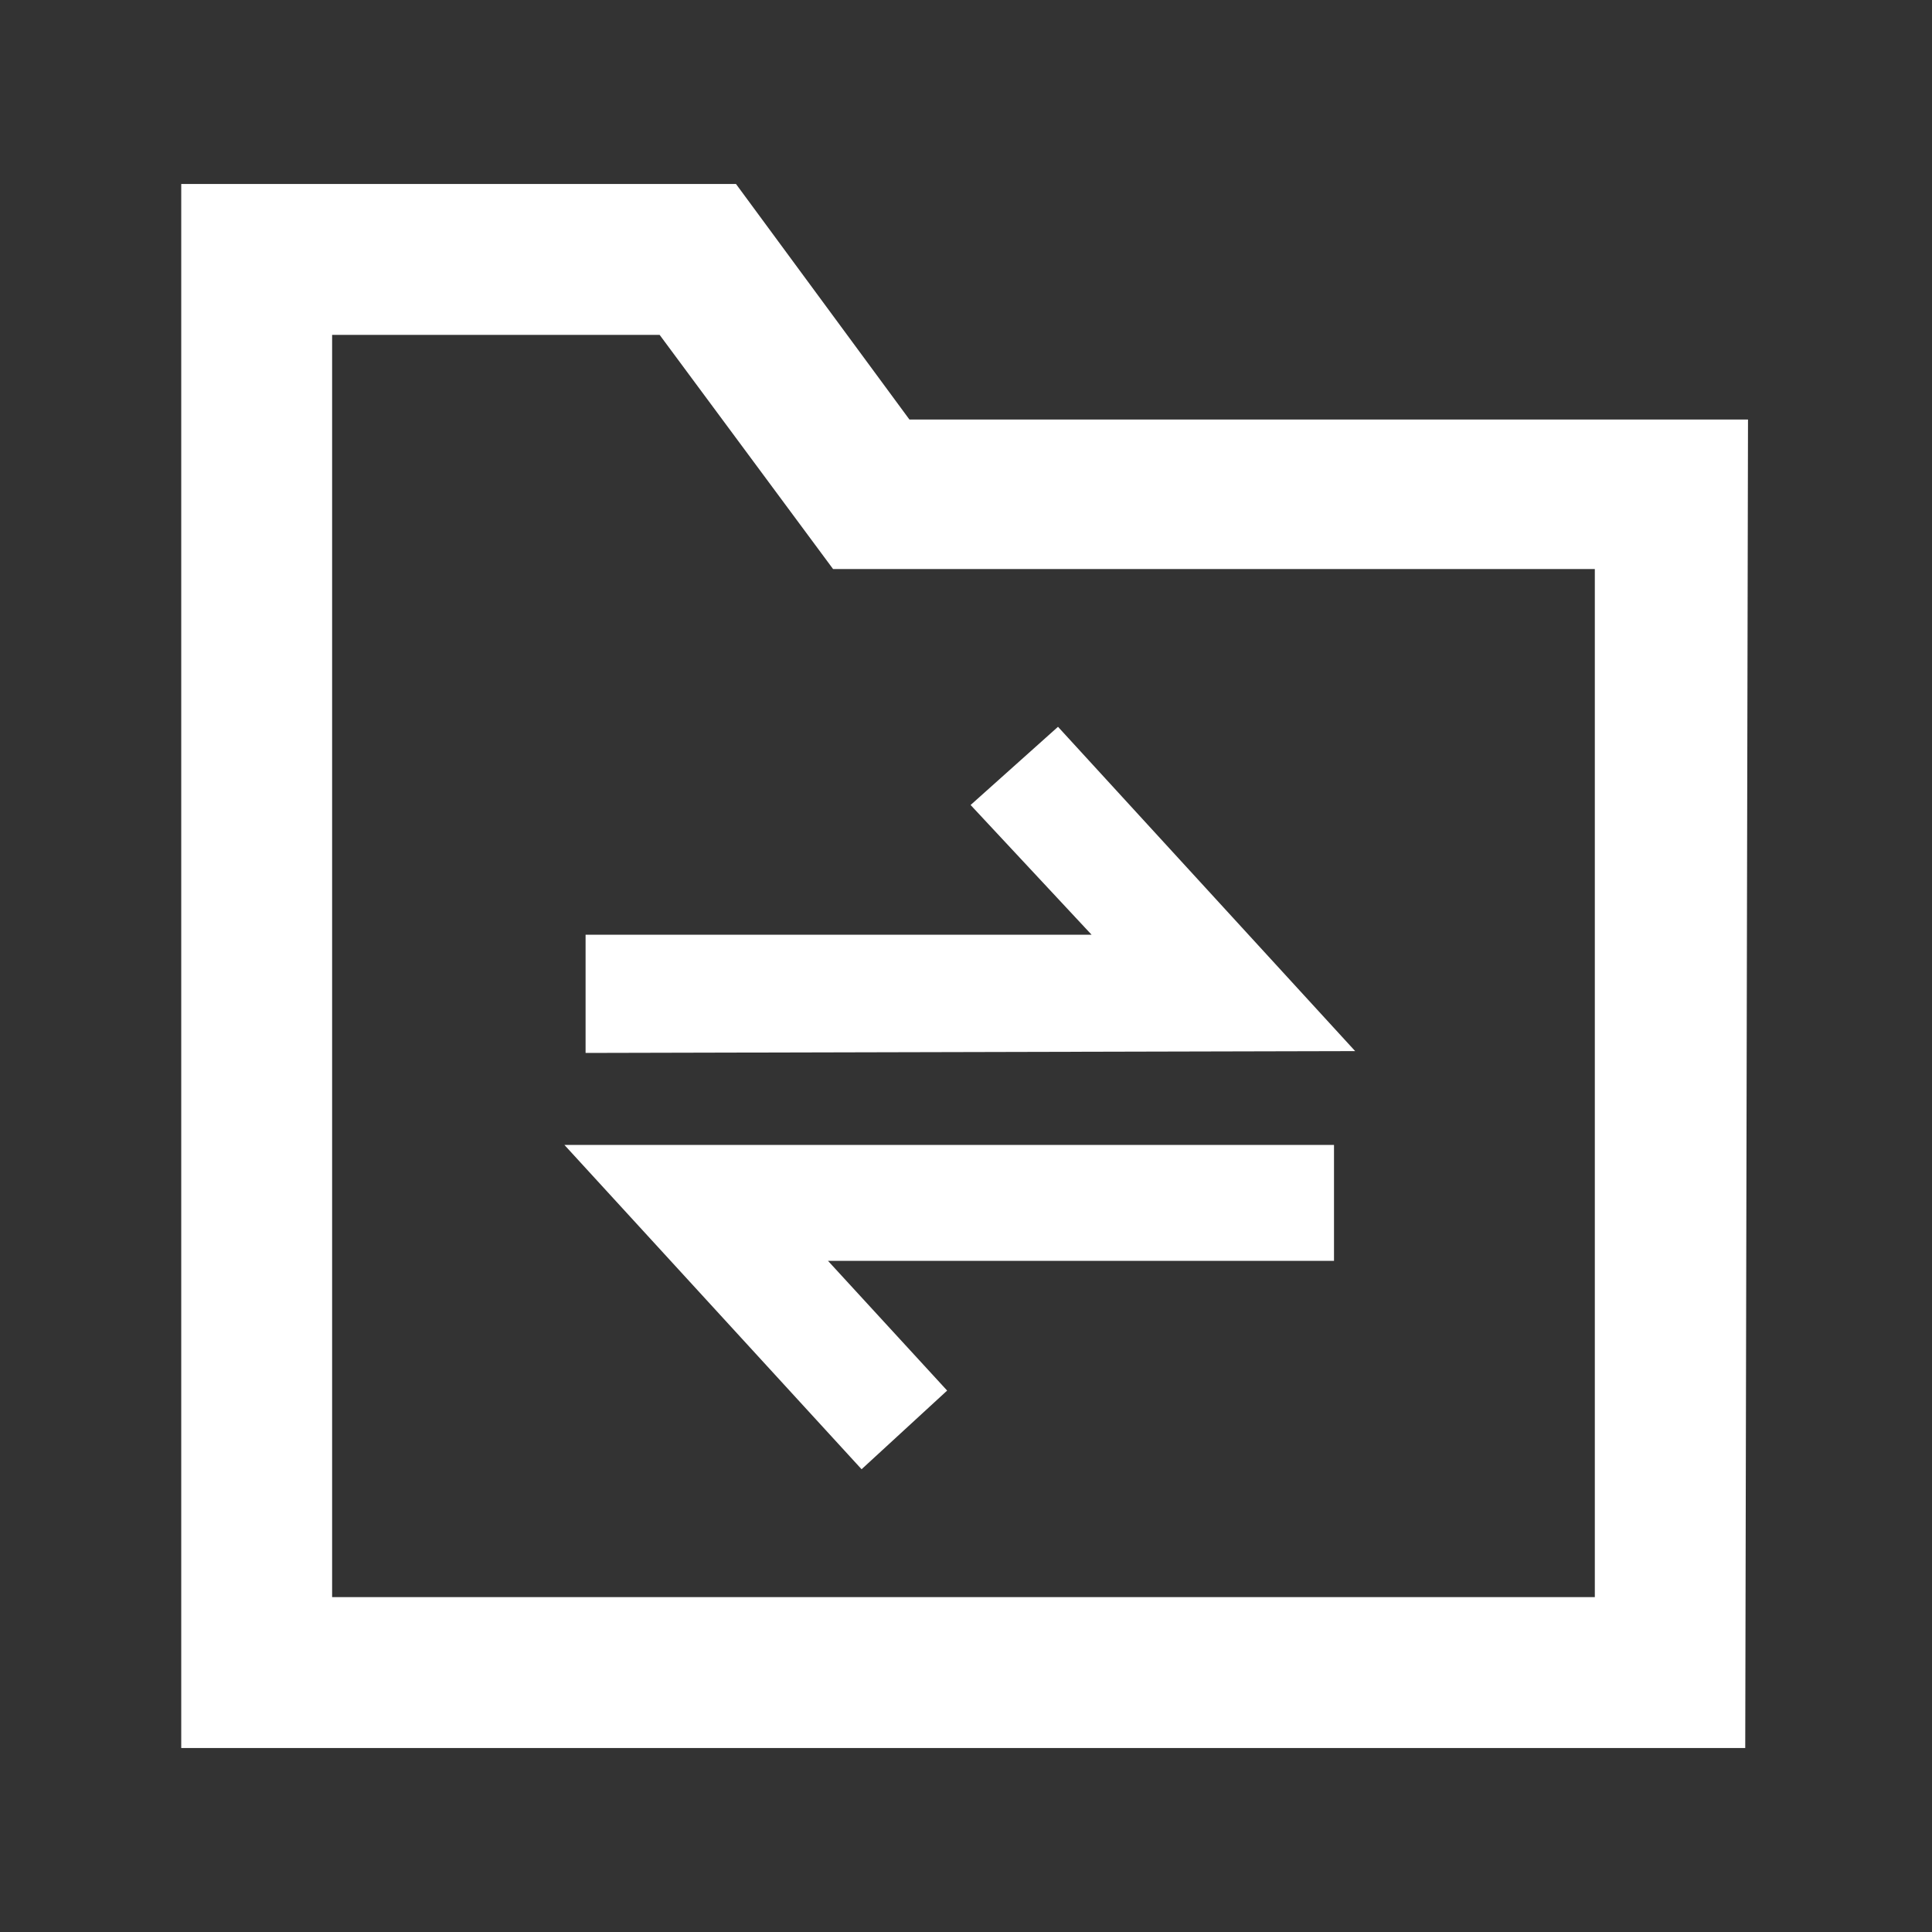
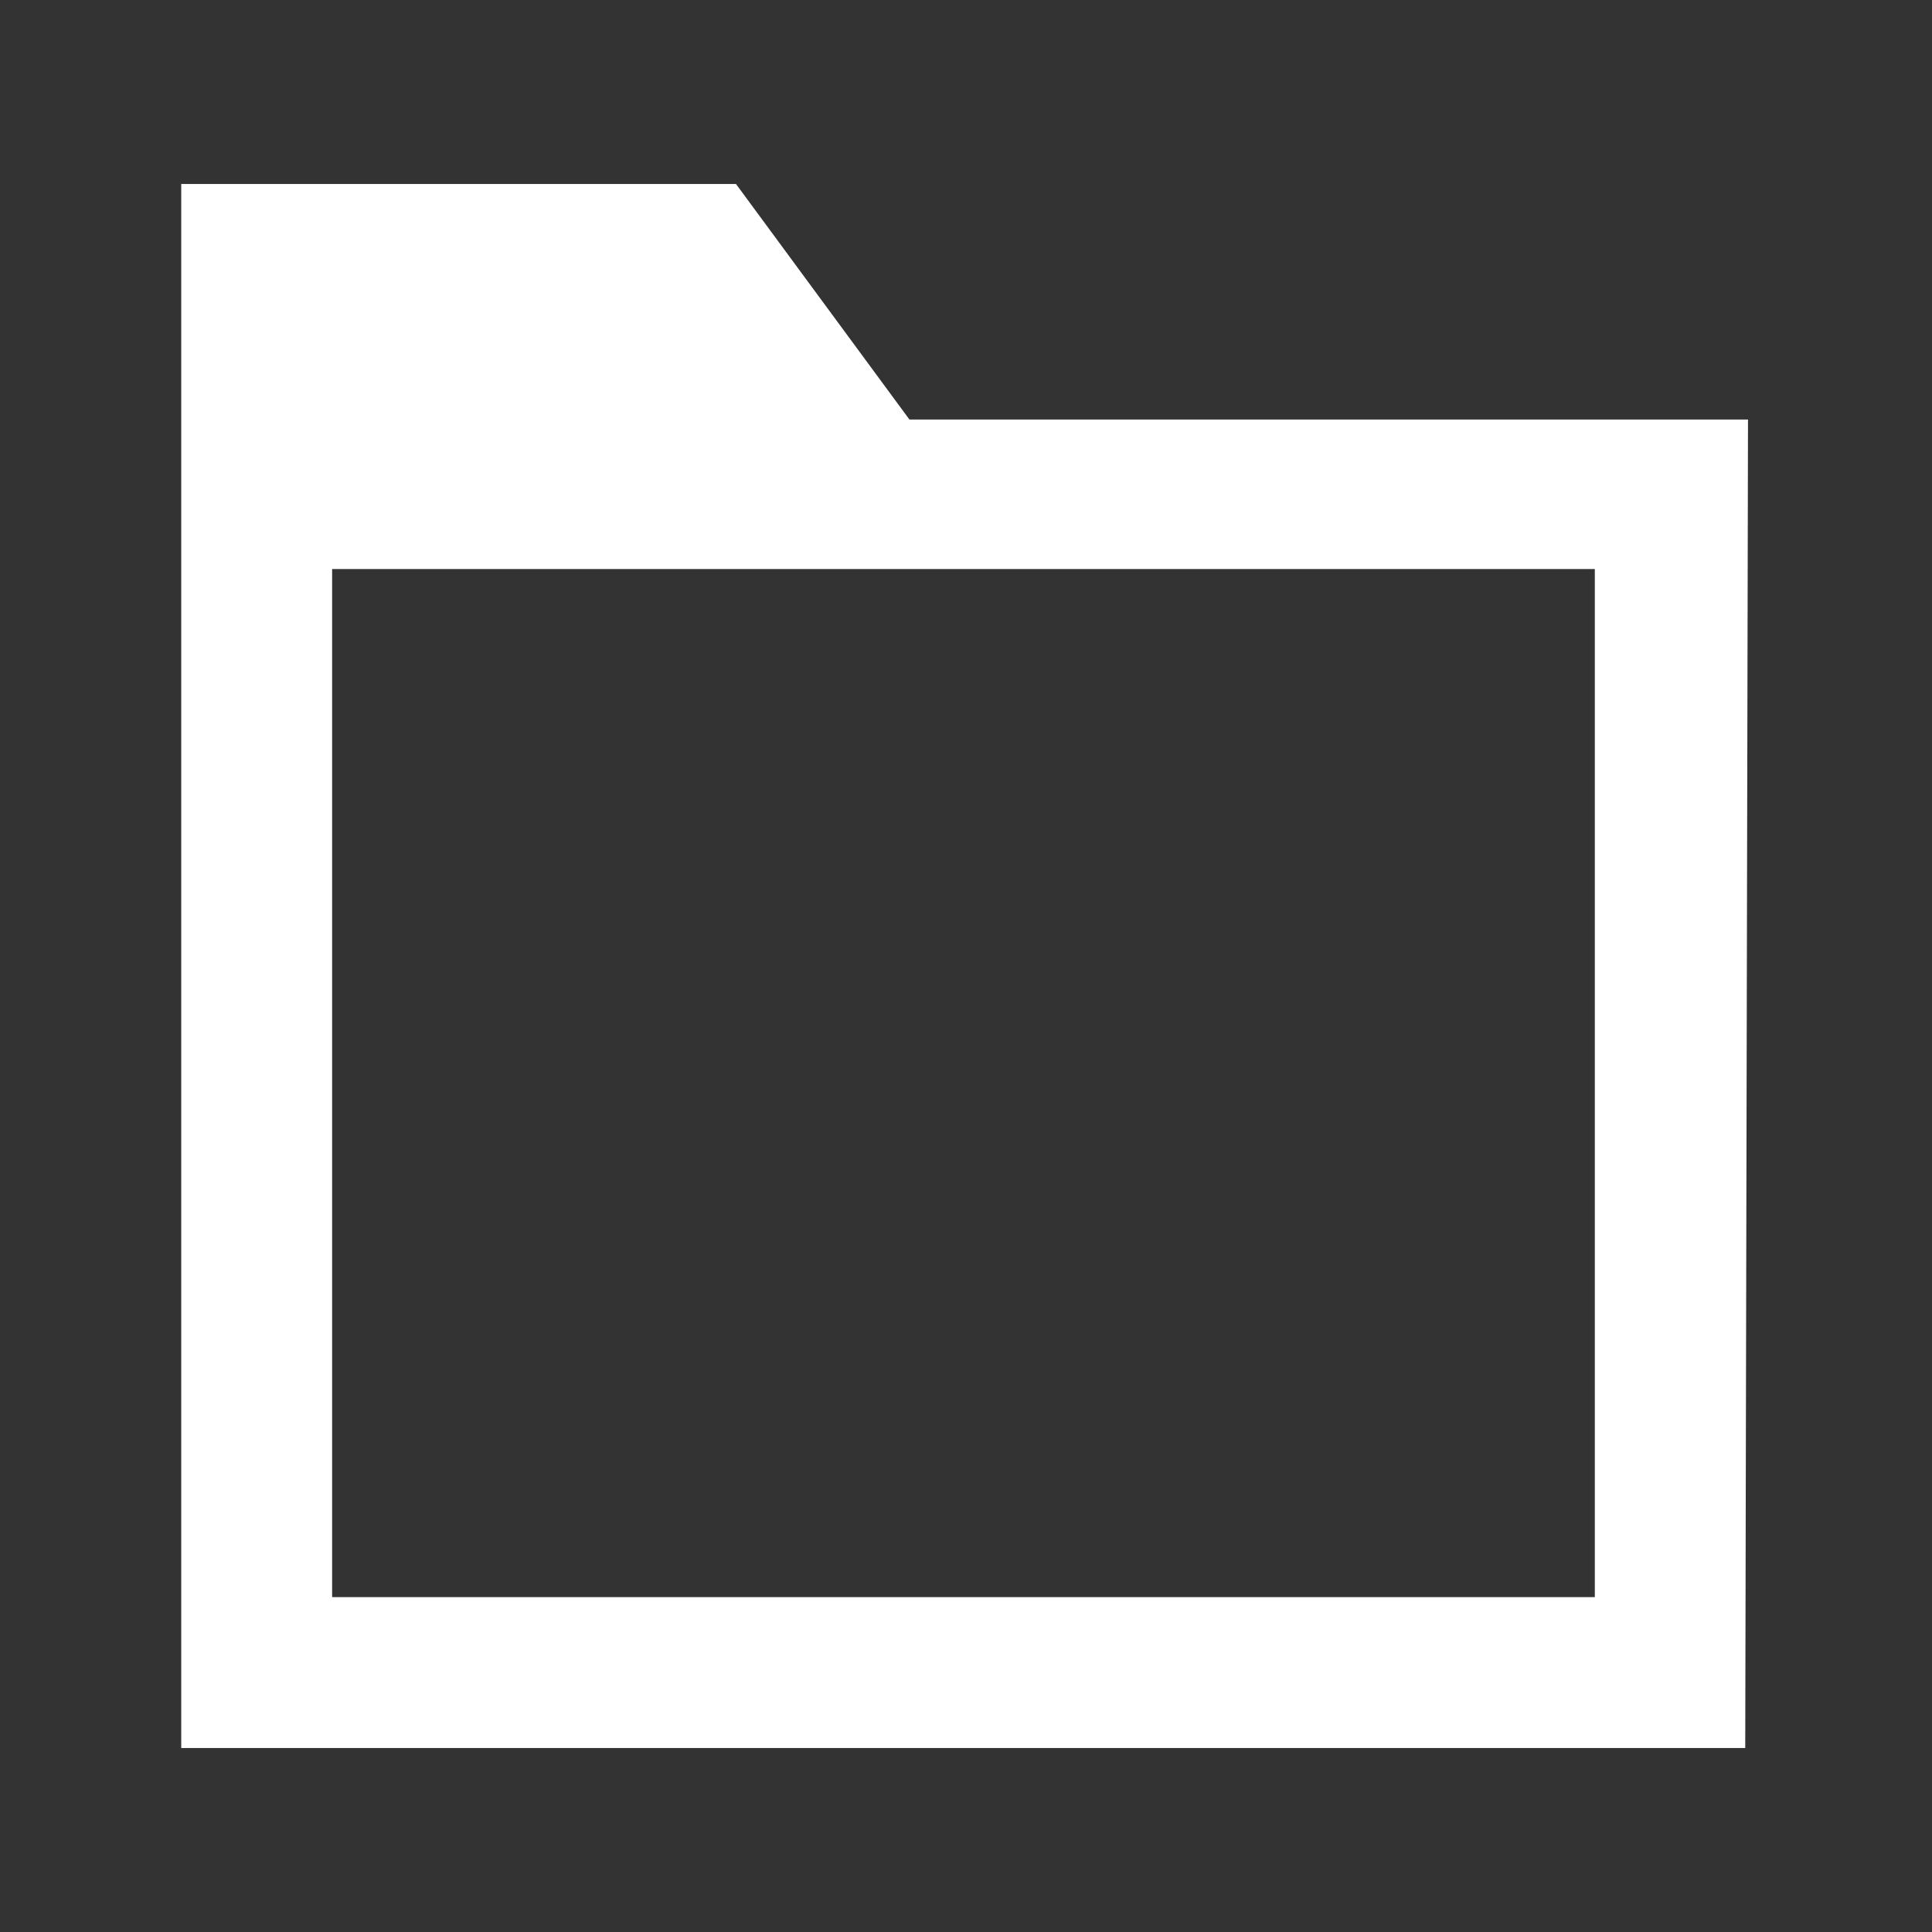
<svg xmlns="http://www.w3.org/2000/svg" viewBox="0 0 42 42">
  <rect x="0" y="0" width="42" height="42" fill="#333333" stroke="none" />
  <defs>
    <style>.cls-1{fill:none;}.cls-2{fill:#fff;}</style>
  </defs>
  <g id="图层_2" data-name="图层 2">
    <g id="图层_1-2" data-name="图层 1">
-       <rect class="cls-1" width="42" height="42" />
-       <path class="cls-2" d="M3.94,38V4H16l3.77,5.12H38L37.94,38Zm3.28-3.28H34.67l0-22.35H18.11L14.34,7.28H7.22Z" />
-       <path class="cls-2" d="M12.27,24.89H29v2.52H18l2.59,2.82-1.86,1.71Zm.46-2V20.32h11L21.1,17.5,23,15.8l6.46,7.05Z" />
+       <path class="cls-2" d="M3.94,38V4H16l3.77,5.12H38L37.94,38Zm3.28-3.28H34.67l0-22.35H18.11H7.22Z" />
    </g>
  </g>
</svg>